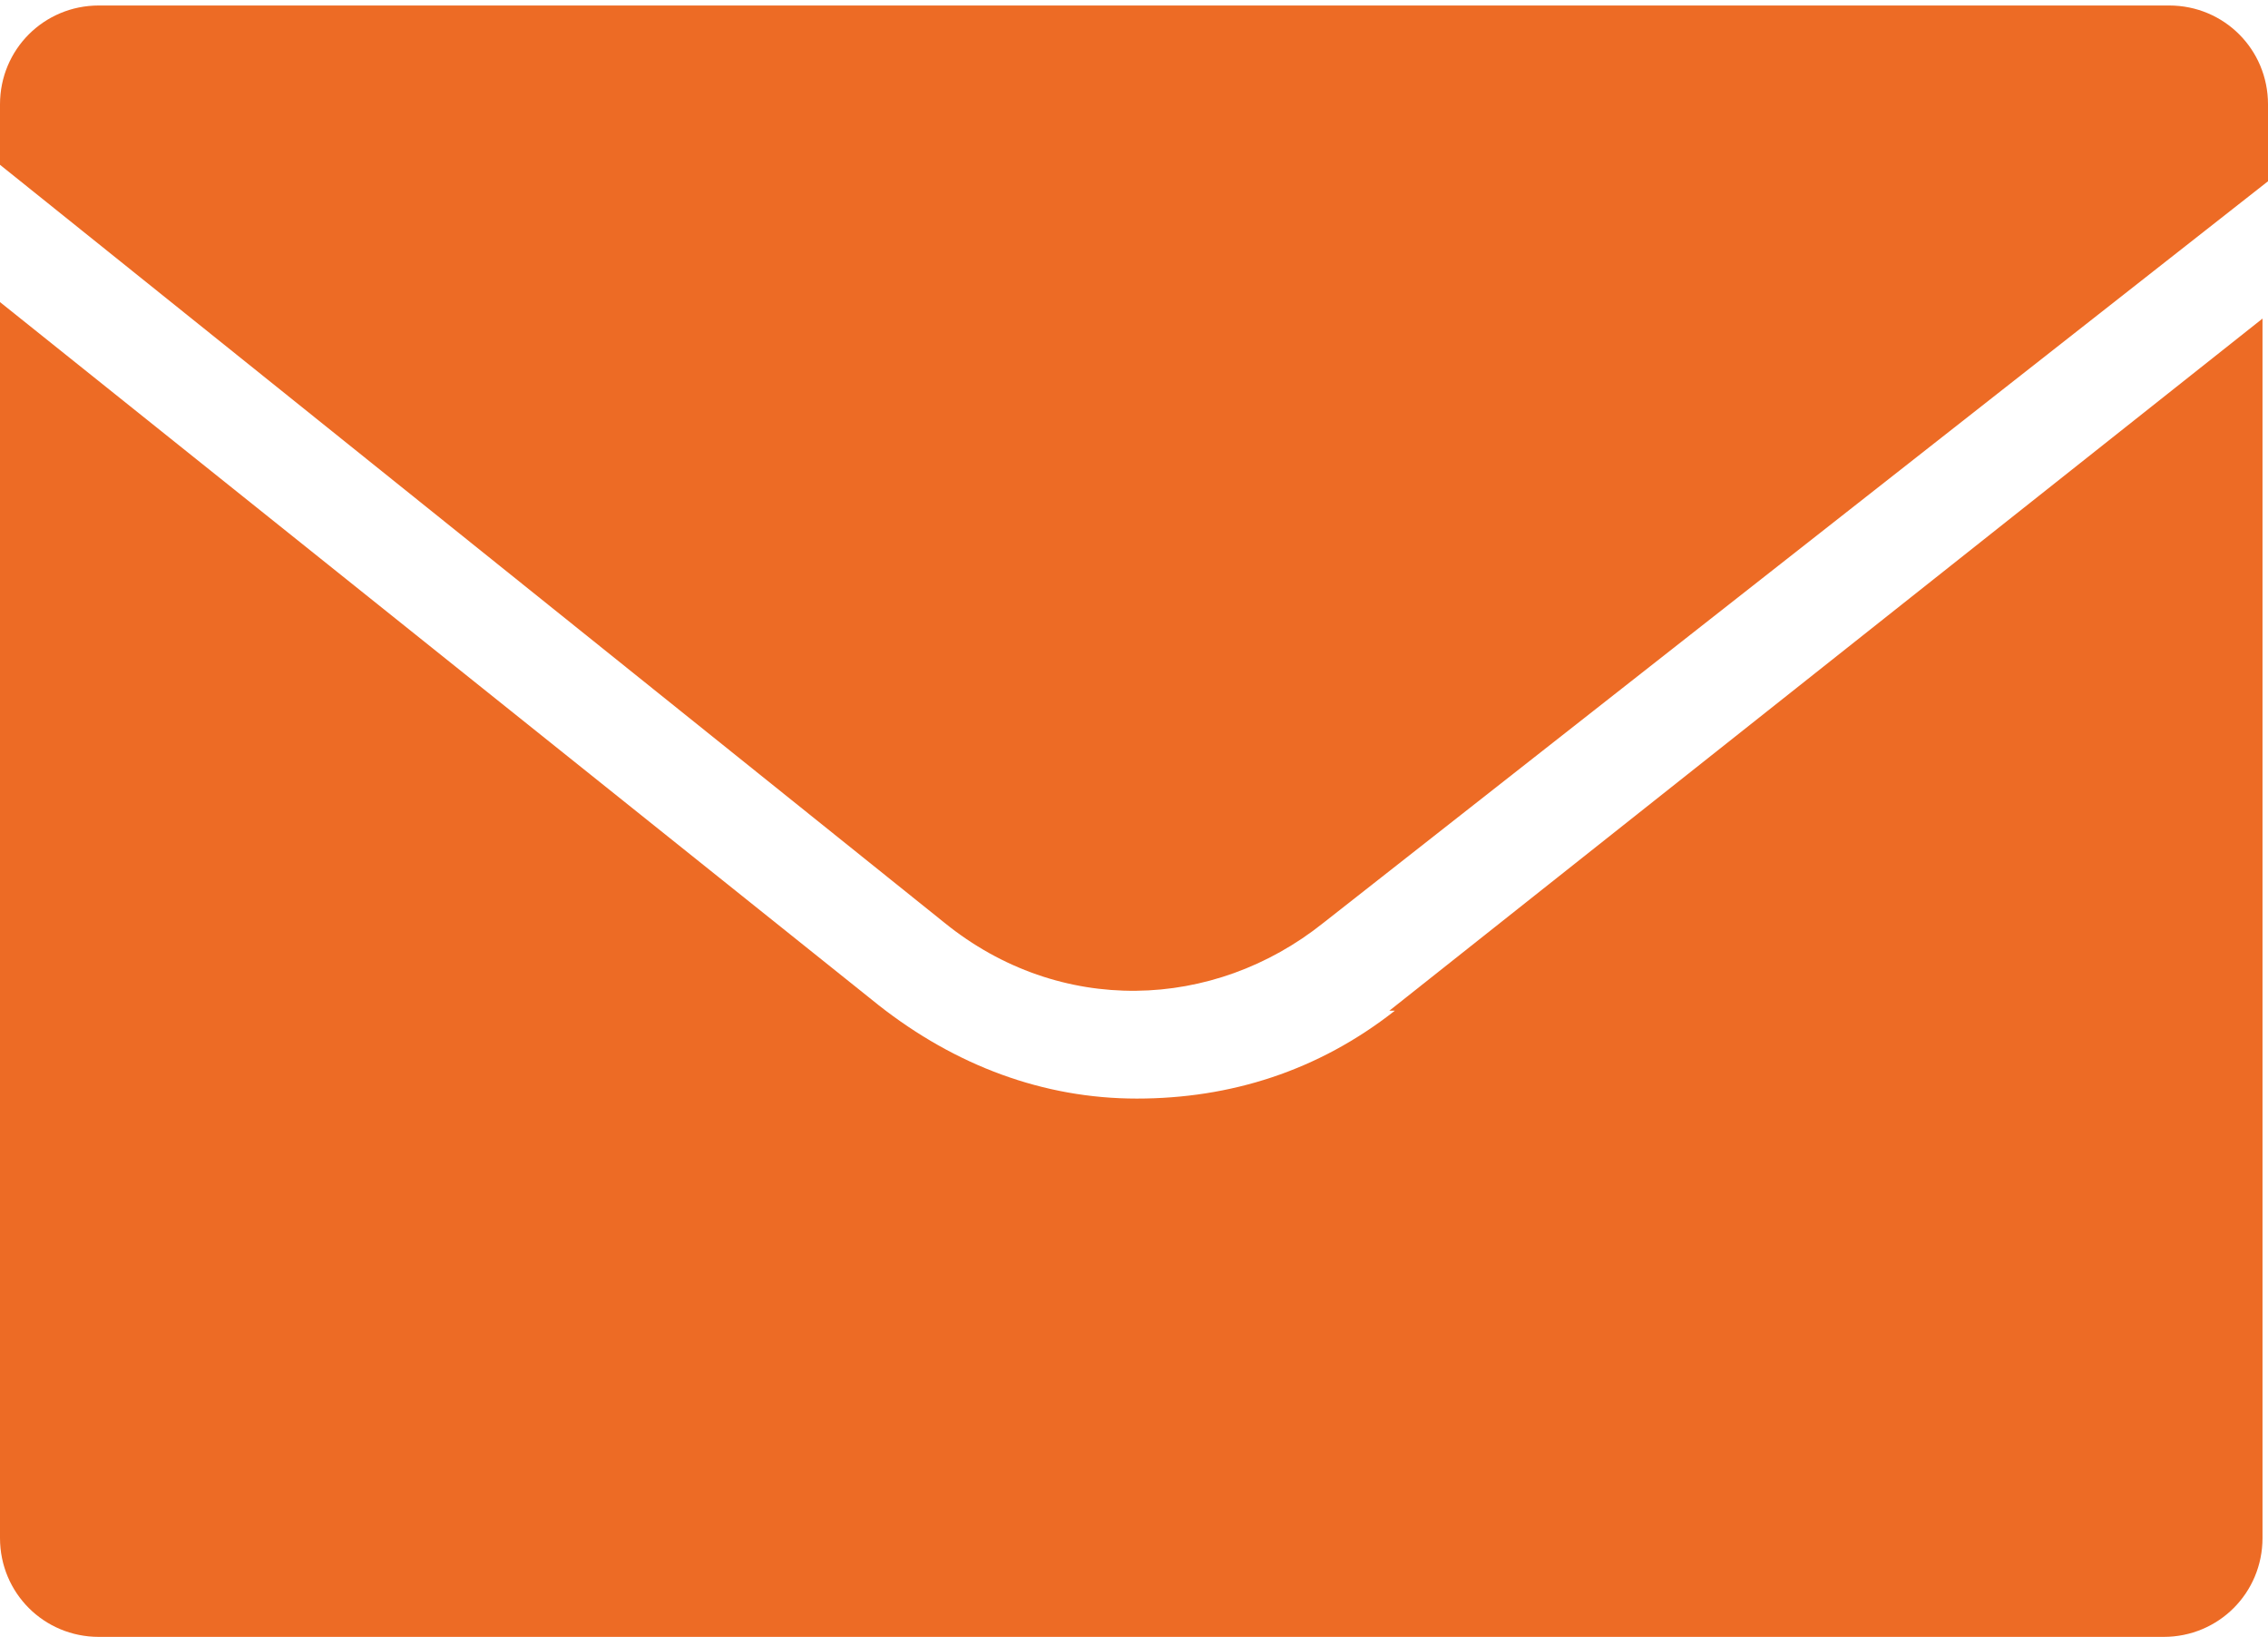
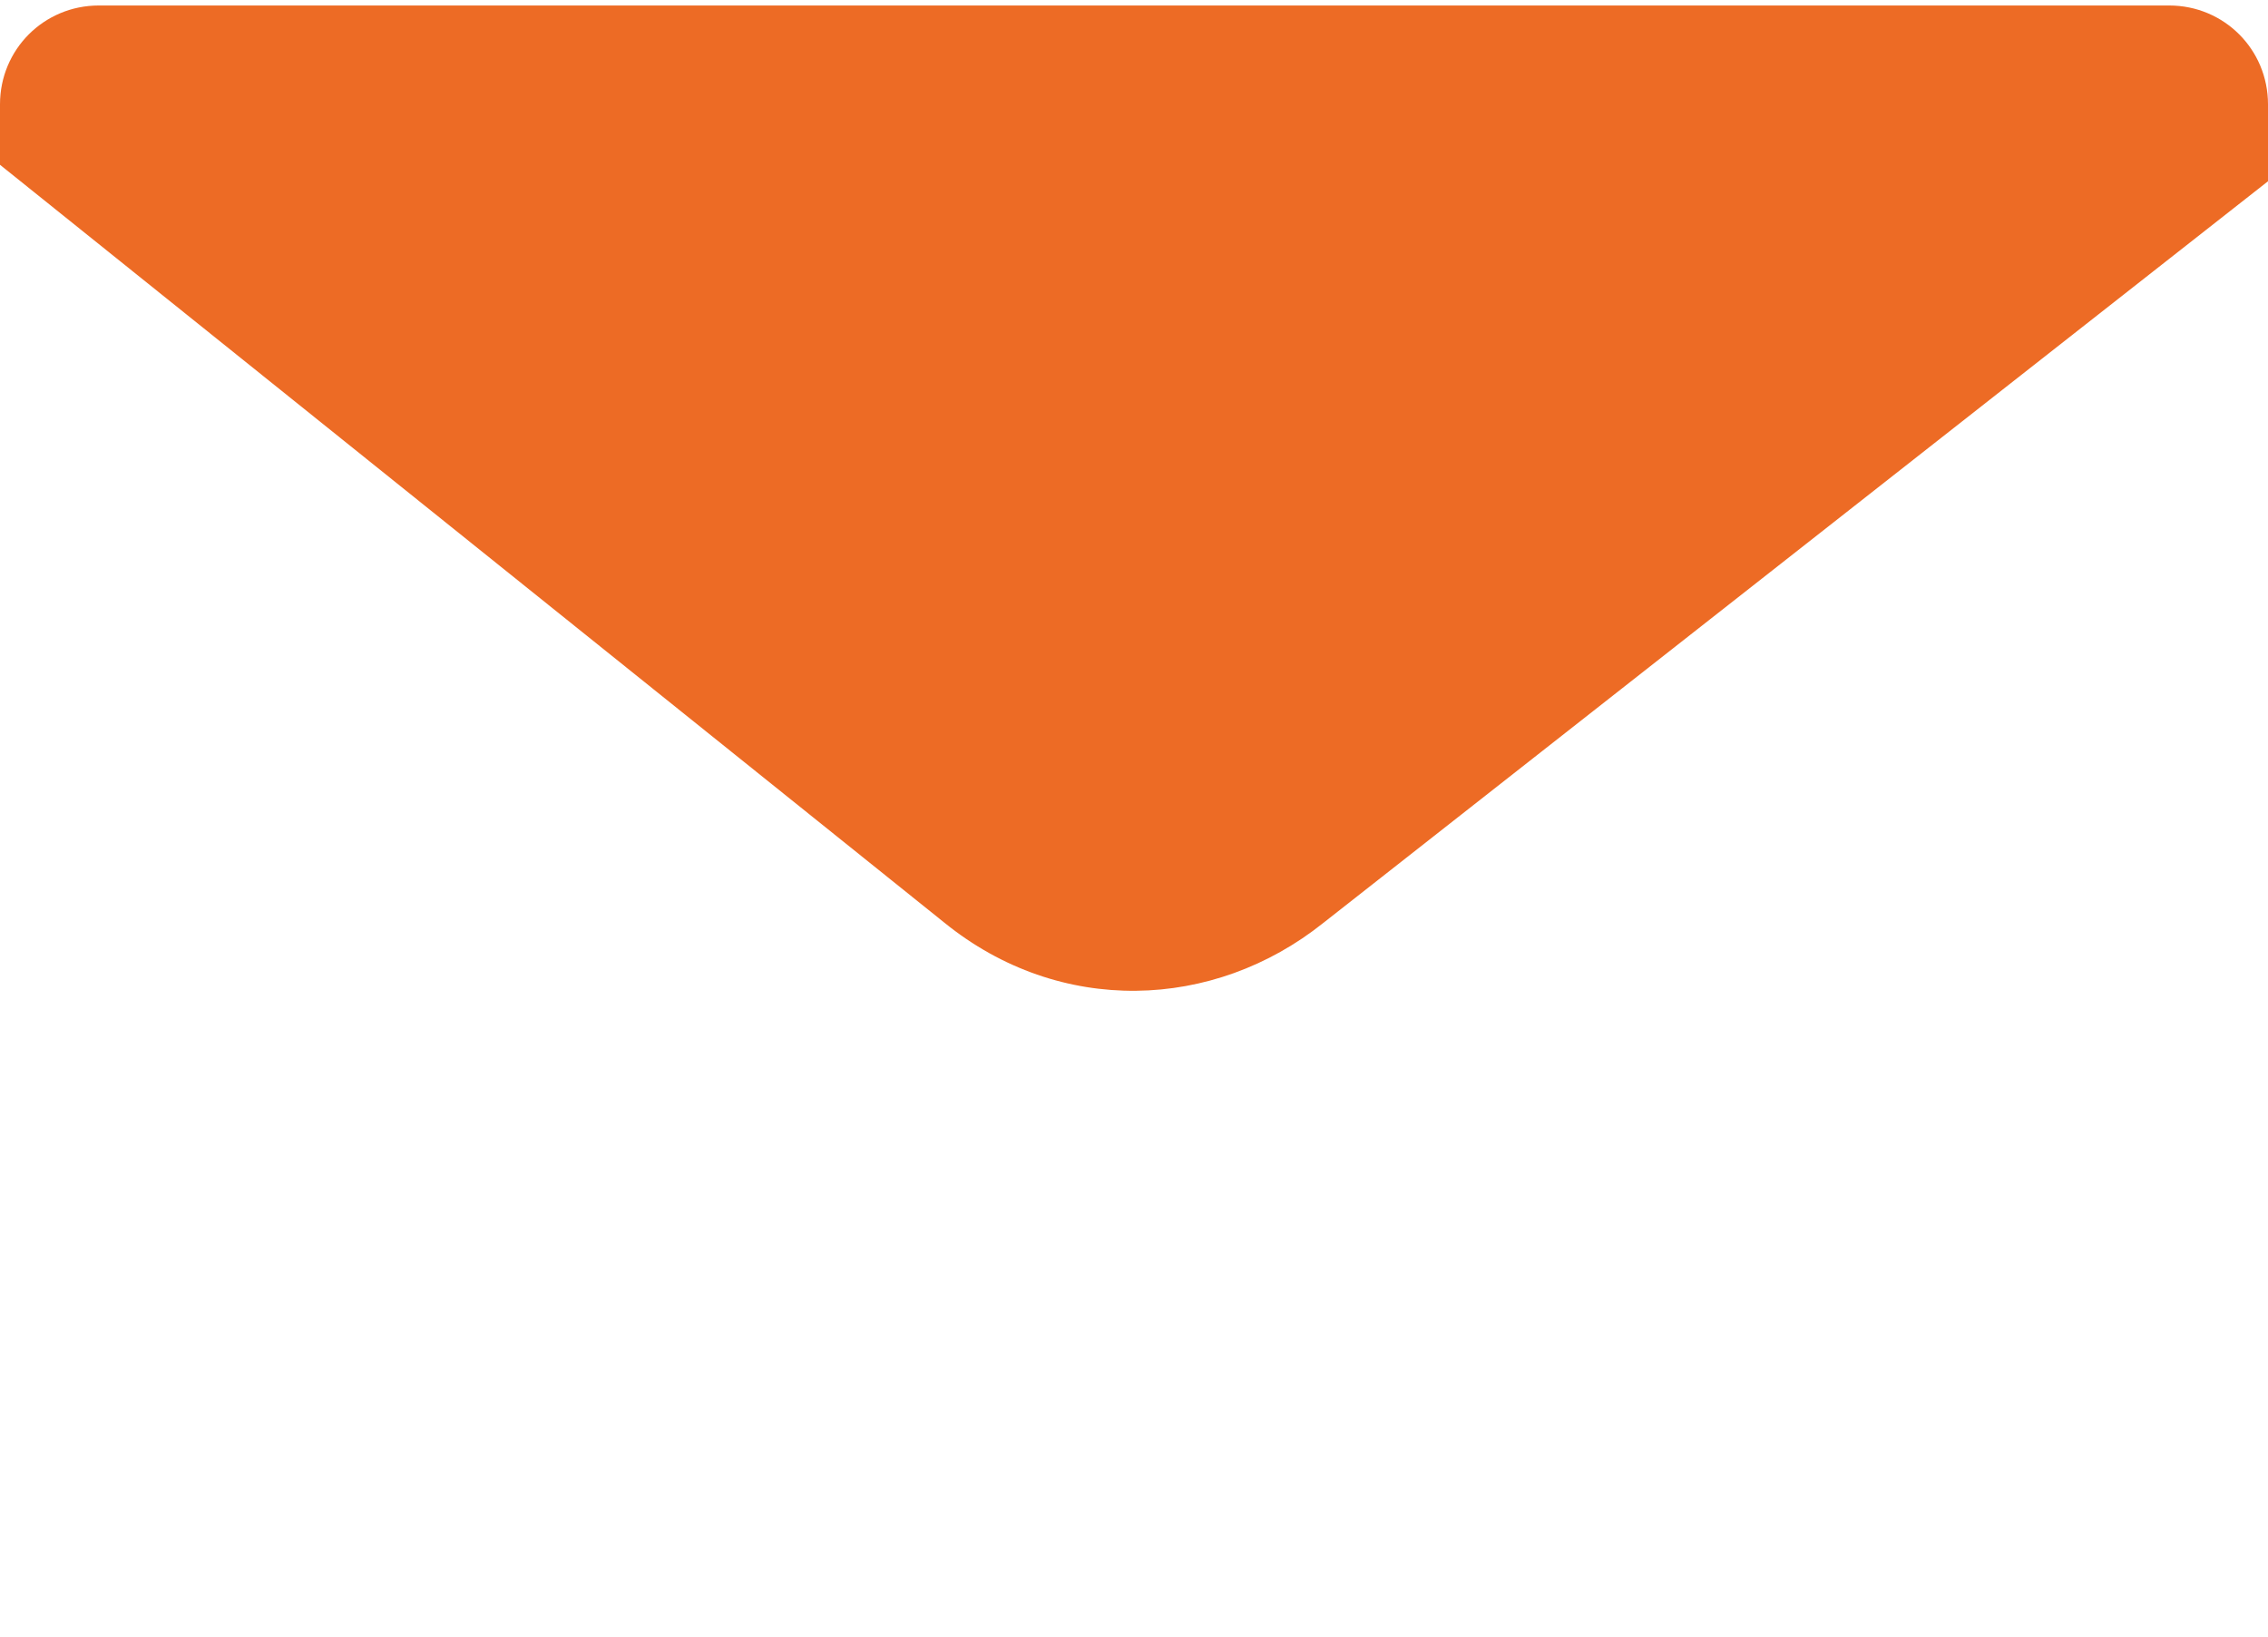
<svg xmlns="http://www.w3.org/2000/svg" id="Layer_2" data-name="Layer 2" viewBox="0 0 4.13 2.98">
  <defs>
    <style>
      .cls-1 {
        fill: #ed6b25;
      }
    </style>
  </defs>
  <g id="Layer_1-2" data-name="Layer 1">
    <g>
      <path class="cls-1" d="m1.72,1.68c.21.17.49.16.69,0l1.72-1.35v-.14c0-.1-.08-.18-.18-.18H.18c-.1,0-.18.08-.18.18v.11l1.72,1.38Z" />
-       <path class="cls-1" d="m2.54,1.84c-.14.11-.3.16-.47.16s-.33-.06-.47-.17L0,.55v2.25c0,.1.08.18.18.18h3.76c.1,0,.18-.08.18-.18V.58l-1.59,1.26Z" />
    </g>
  </g>
</svg>